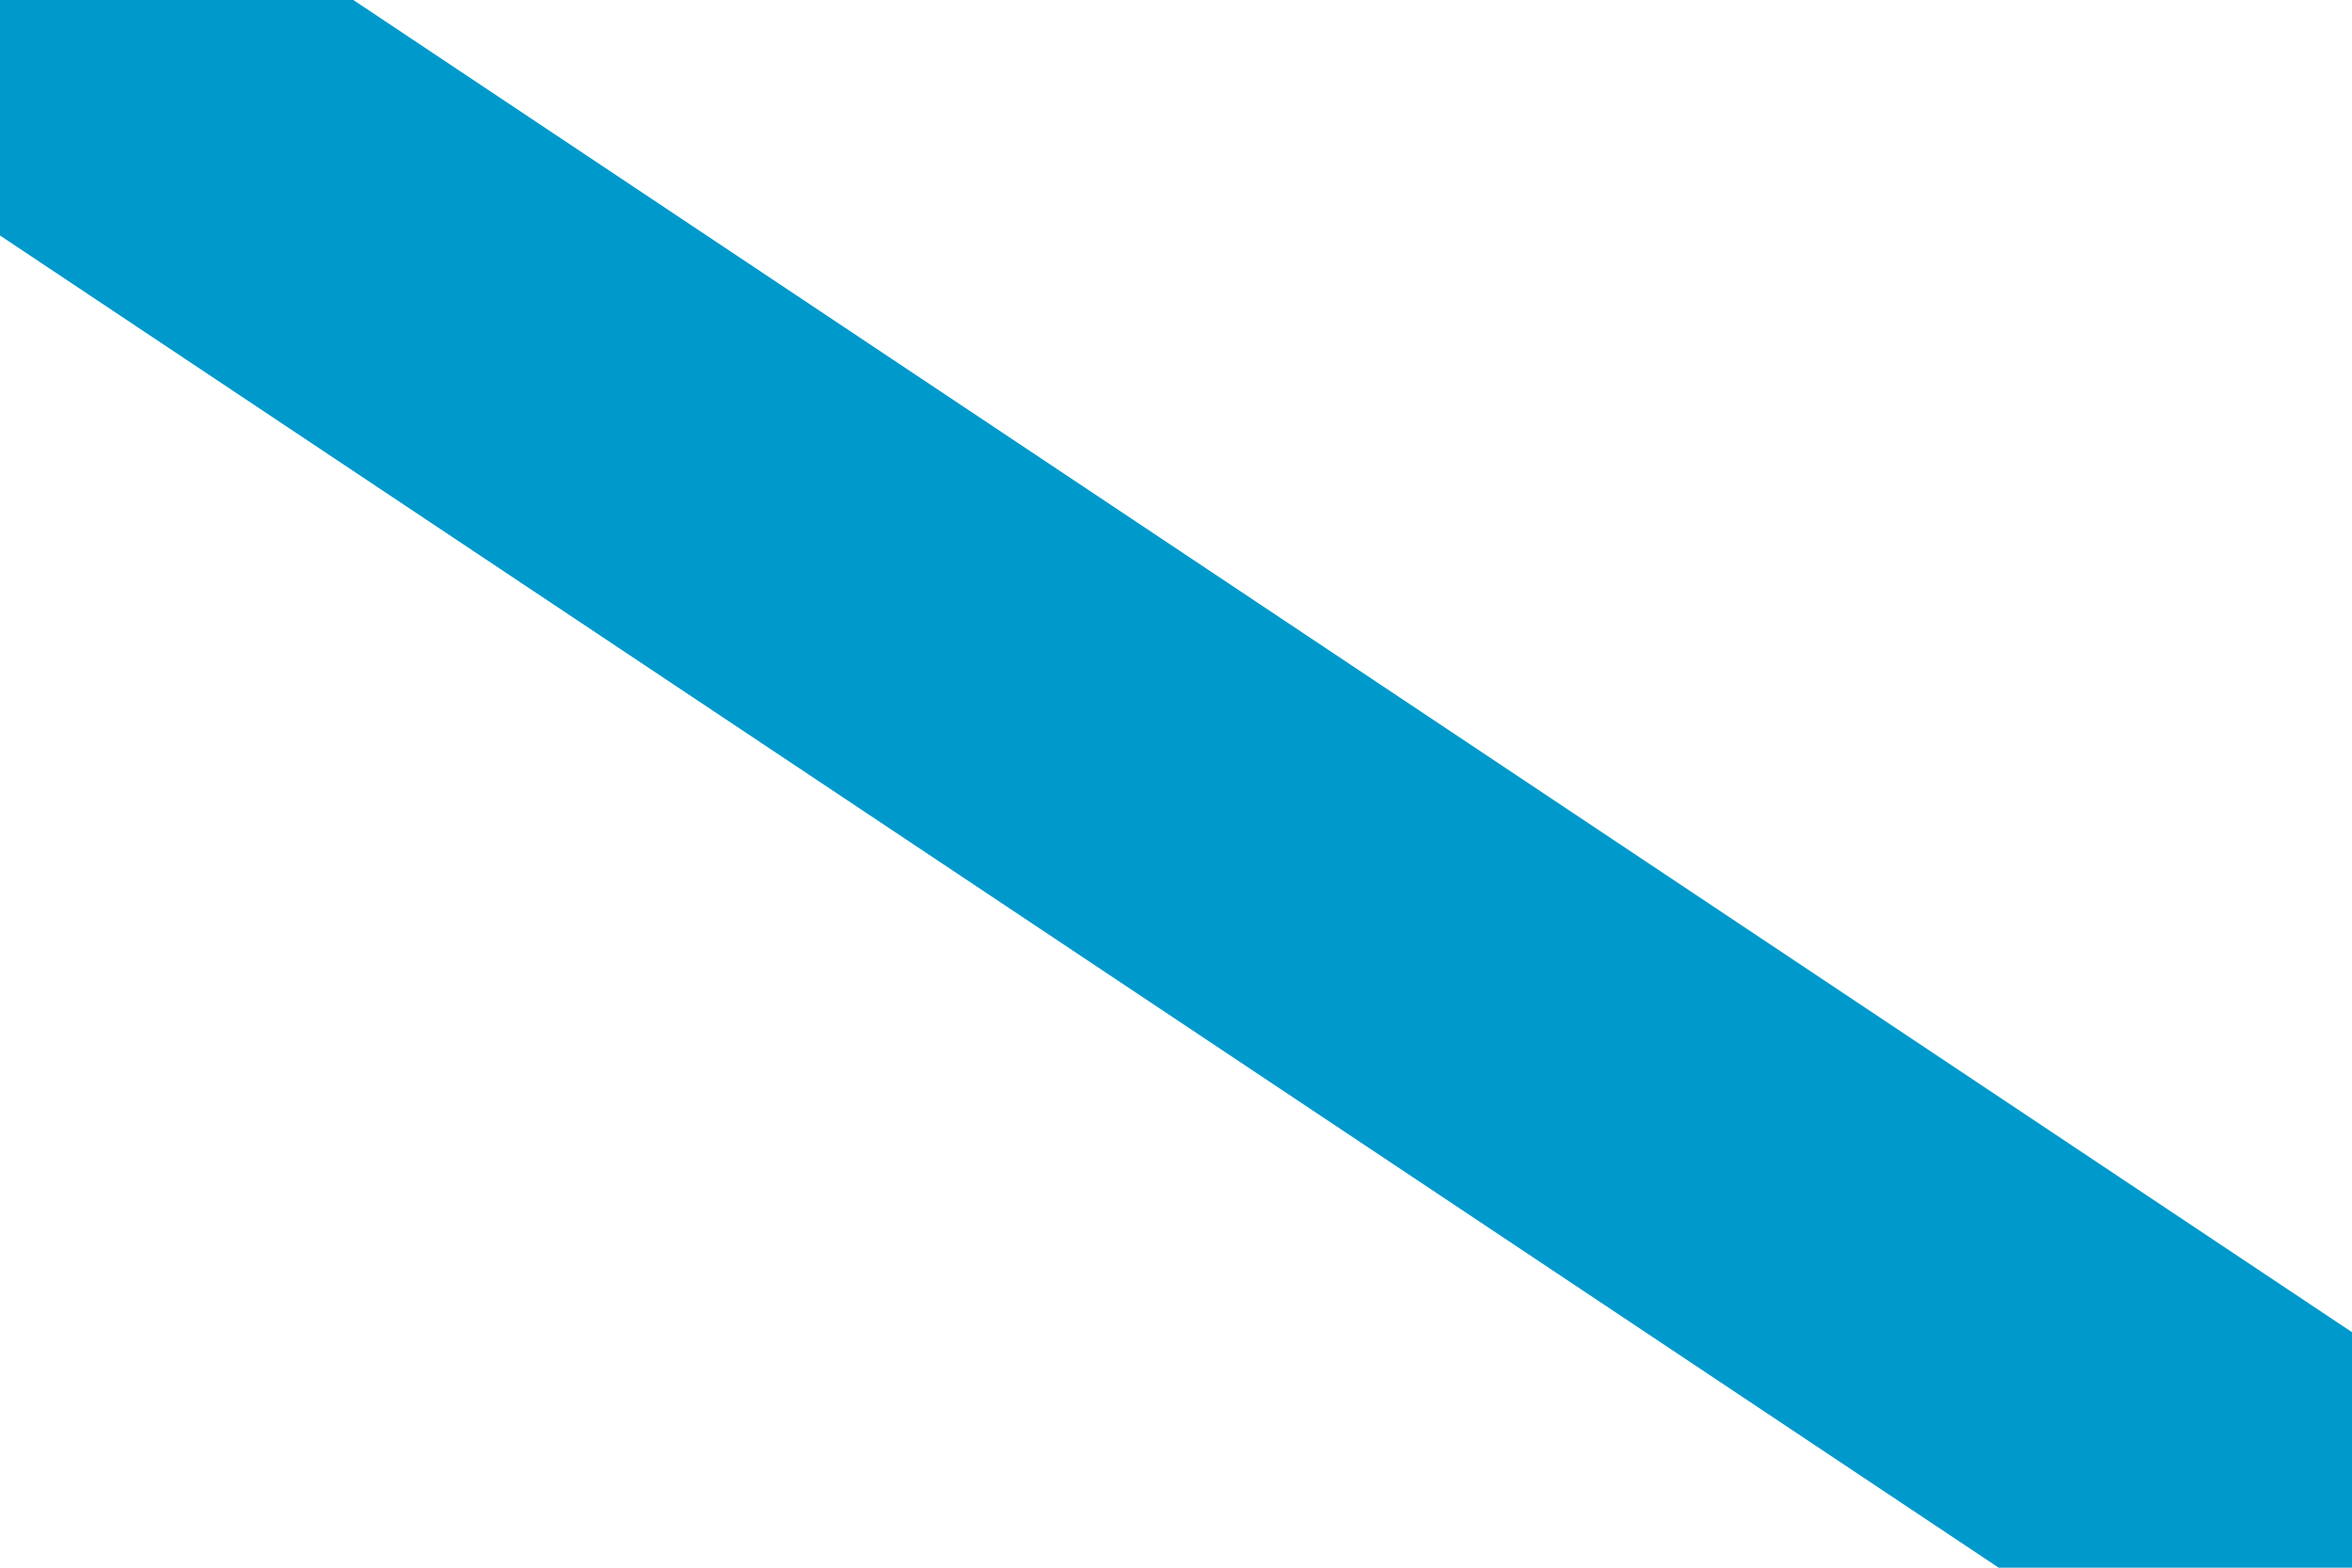
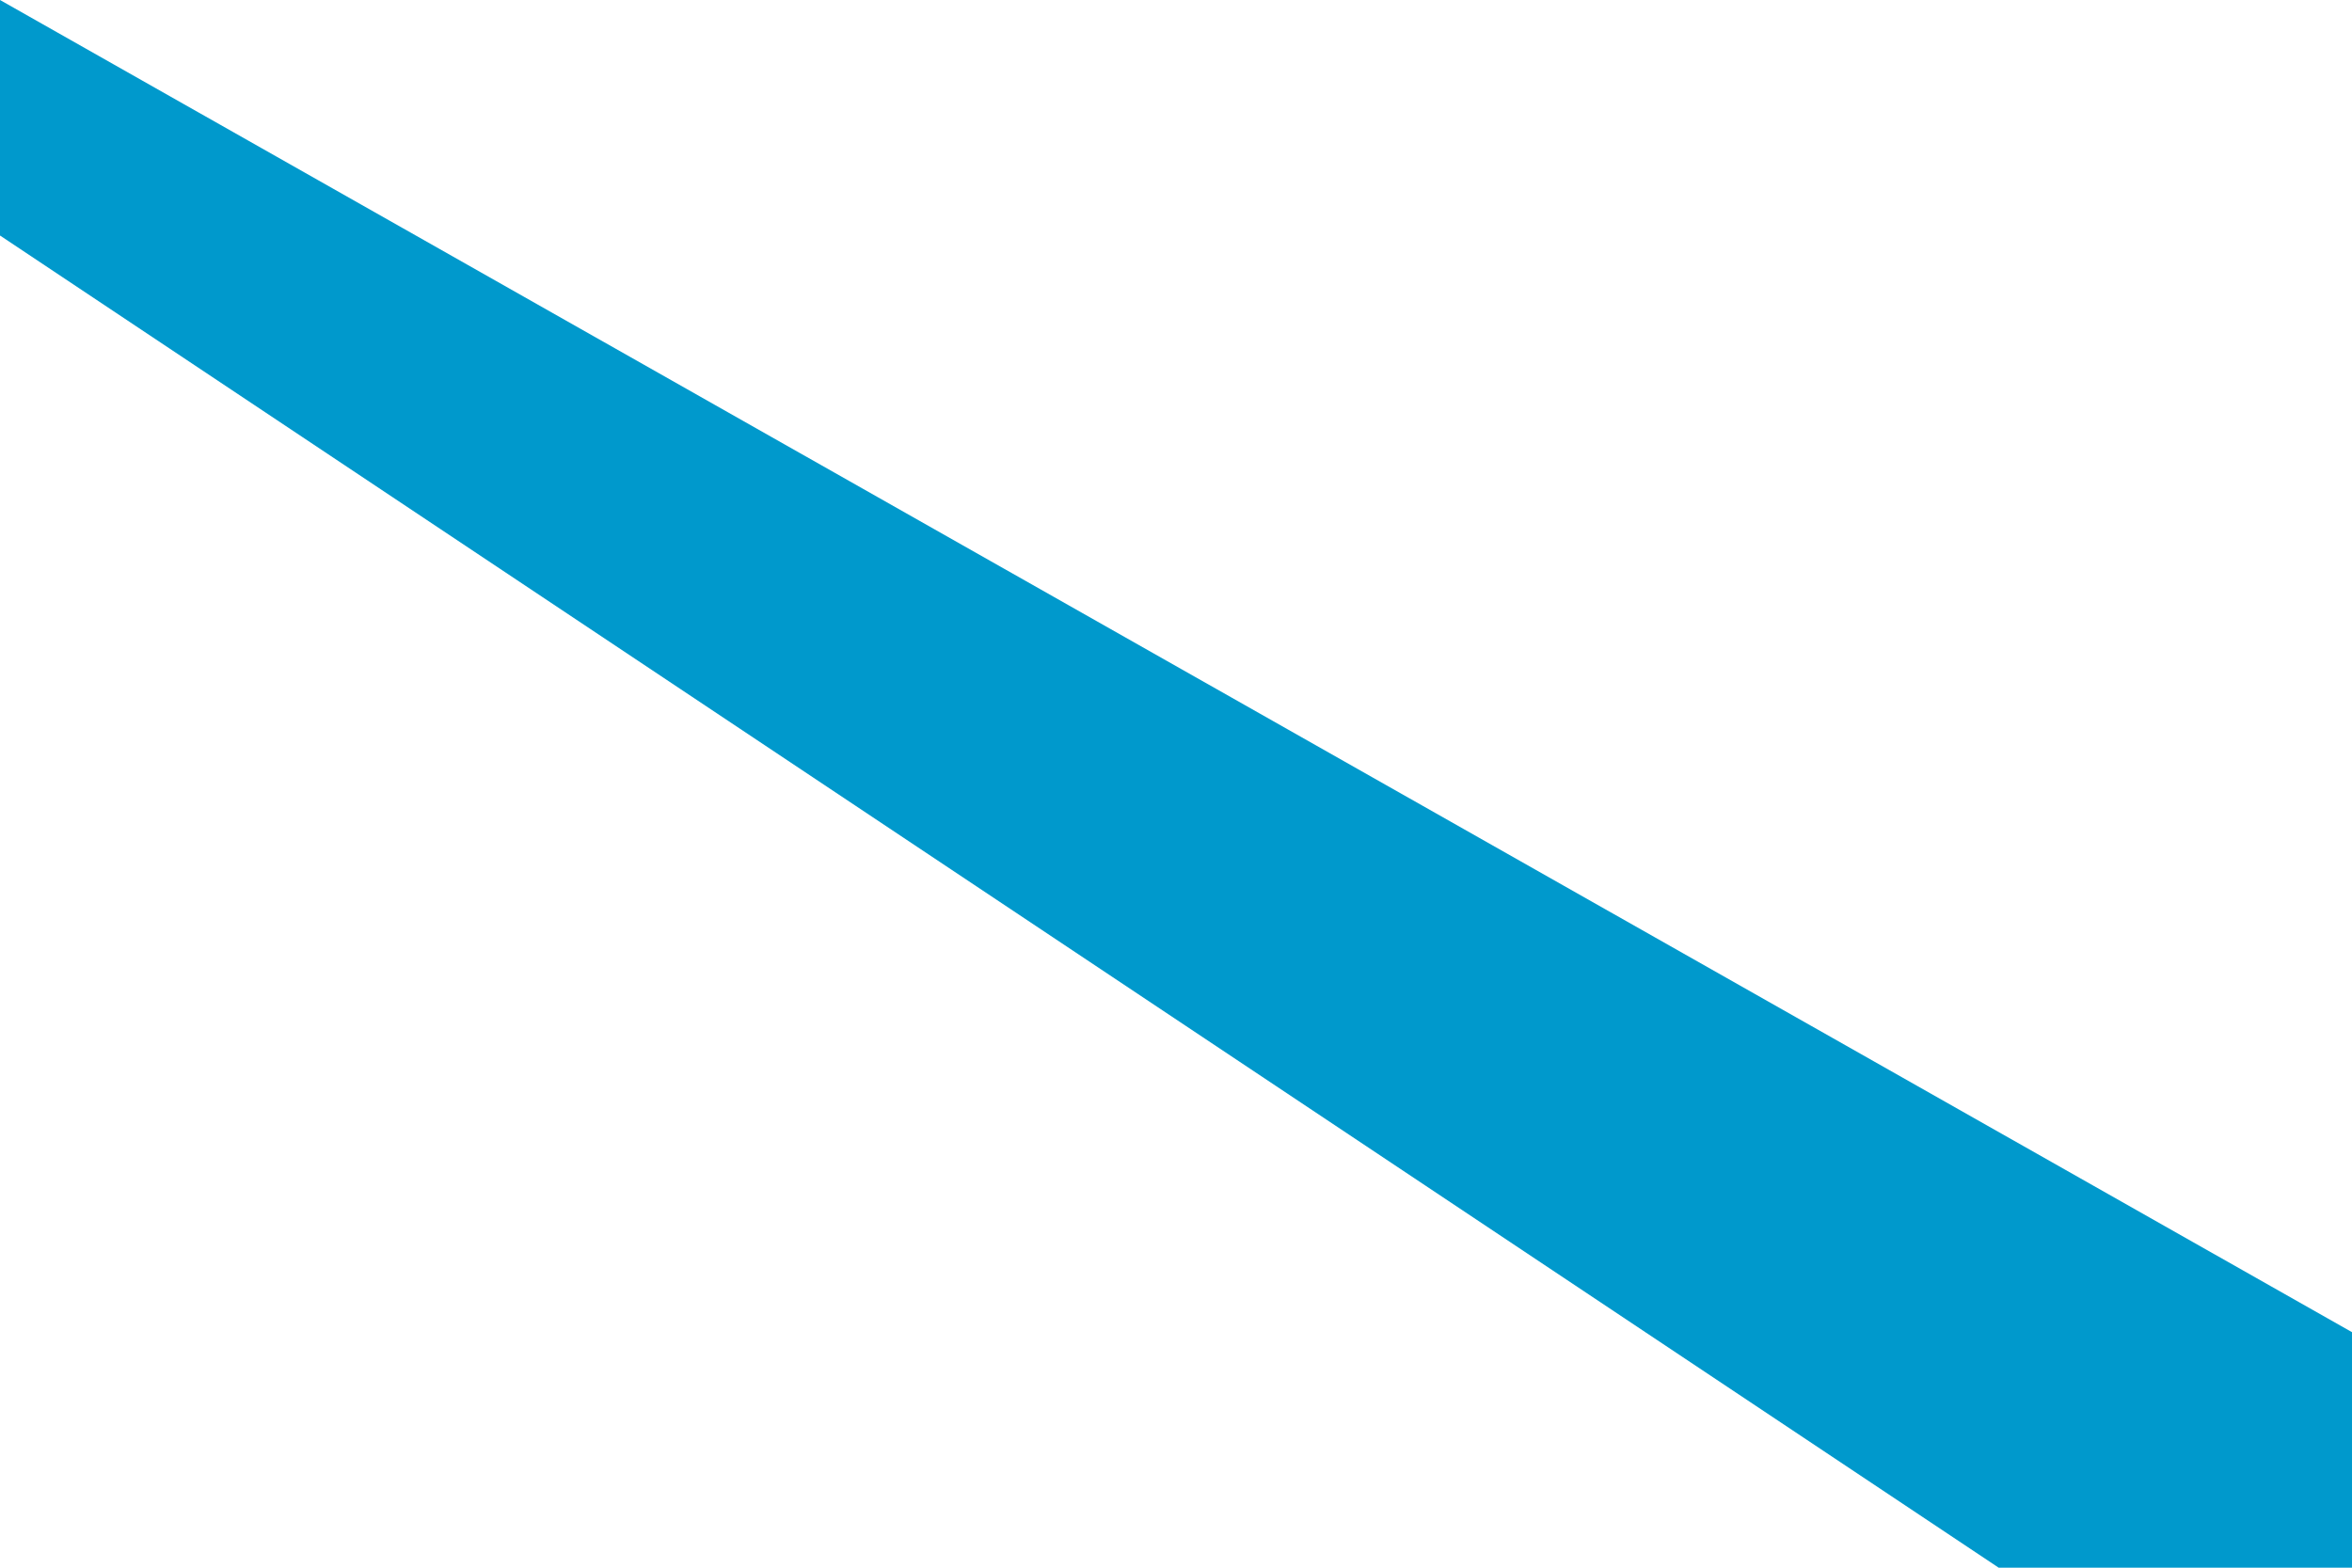
<svg xmlns="http://www.w3.org/2000/svg" id="svg2" height="600" width="900" y="0" x="0" version="1.0">
  <defs id="defs3" />
  <g id="layer1">
-     <rect id="rect1291" style="fill:#ffffff;fill-opacity:1;stroke:none;stroke-width:0.7;stroke-miterlimit:4;stroke-dashoffset:0;stroke-opacity:1" y="0" x="0" height="600" width="900" />
-     <path id="path2052" style="fill:#0099cc;fill-opacity:1;fill-rule:evenodd;stroke:none;stroke-width:1px;stroke-linecap:butt;stroke-linejoin:miter;stroke-opacity:1" d="M 0,90.14 L 764.79,600 L 900,600 L 900,509.86 L 135.21,0 L 0,0 L 0,90.14 z " />
+     <path id="path2052" style="fill:#0099cc;fill-opacity:1;fill-rule:evenodd;stroke:none;stroke-width:1px;stroke-linecap:butt;stroke-linejoin:miter;stroke-opacity:1" d="M 0,90.14 L 764.79,600 L 900,600 L 900,509.86 L 0,0 L 0,90.14 z " />
  </g>
</svg>